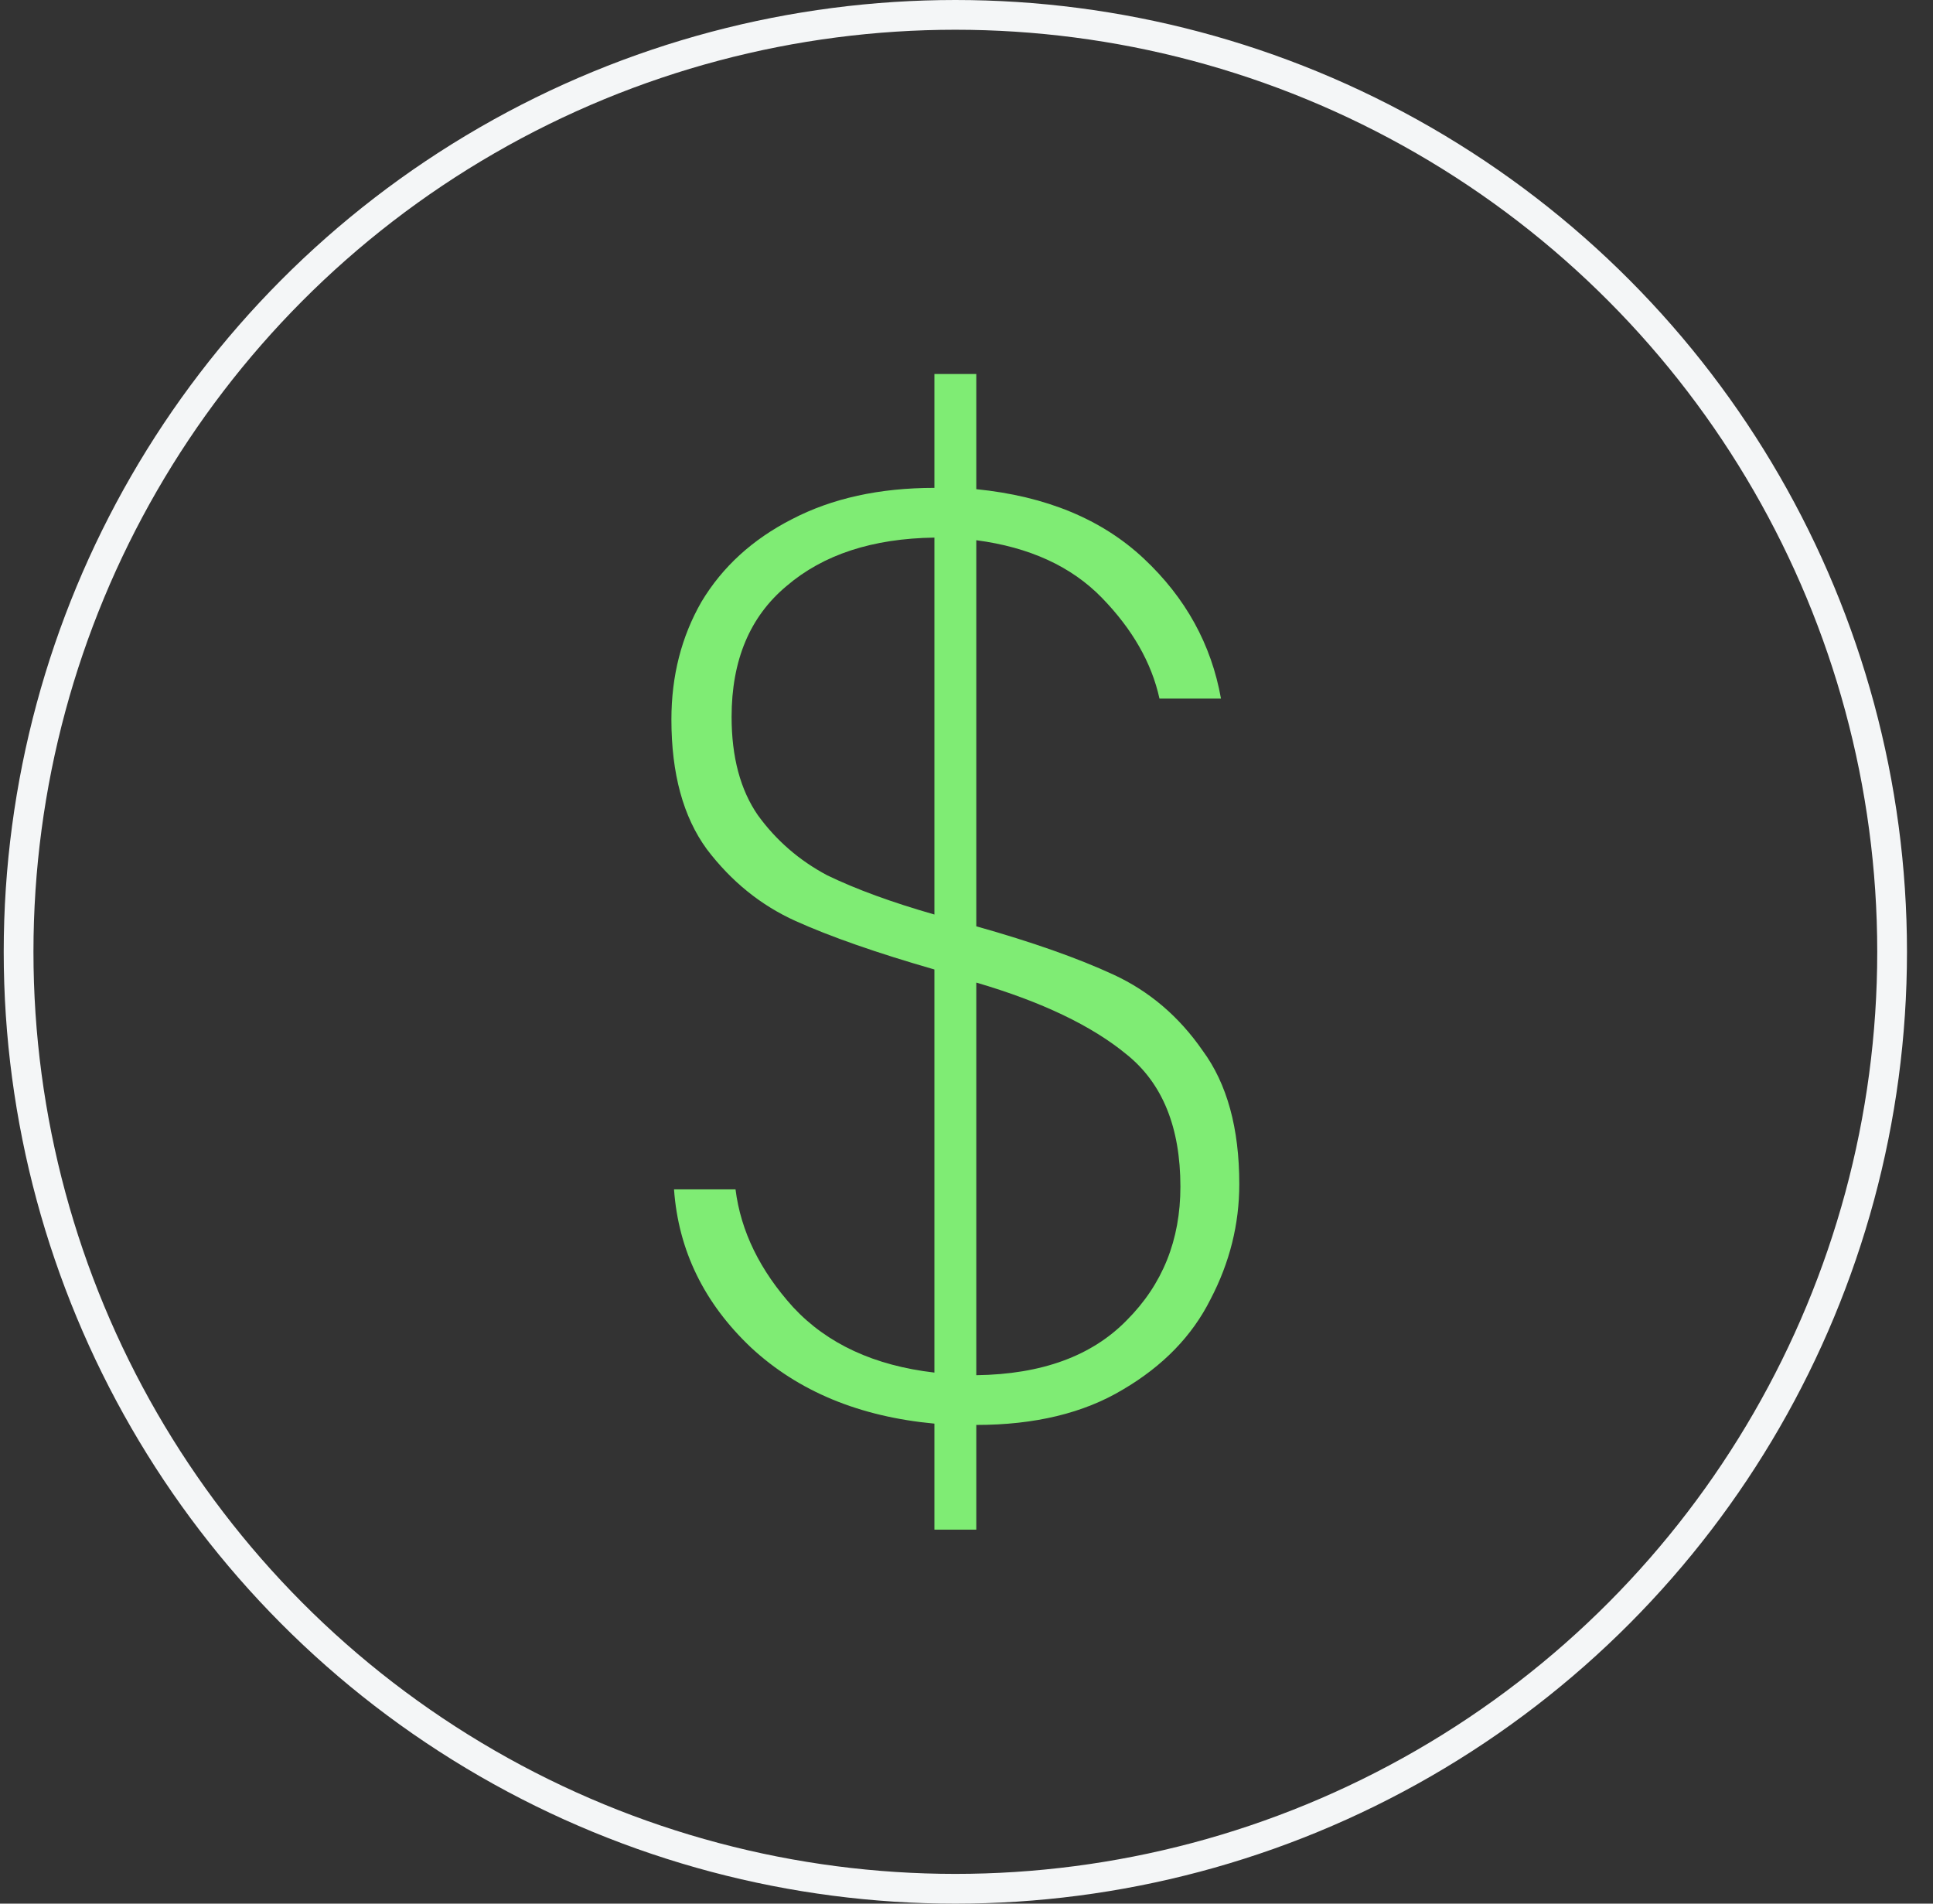
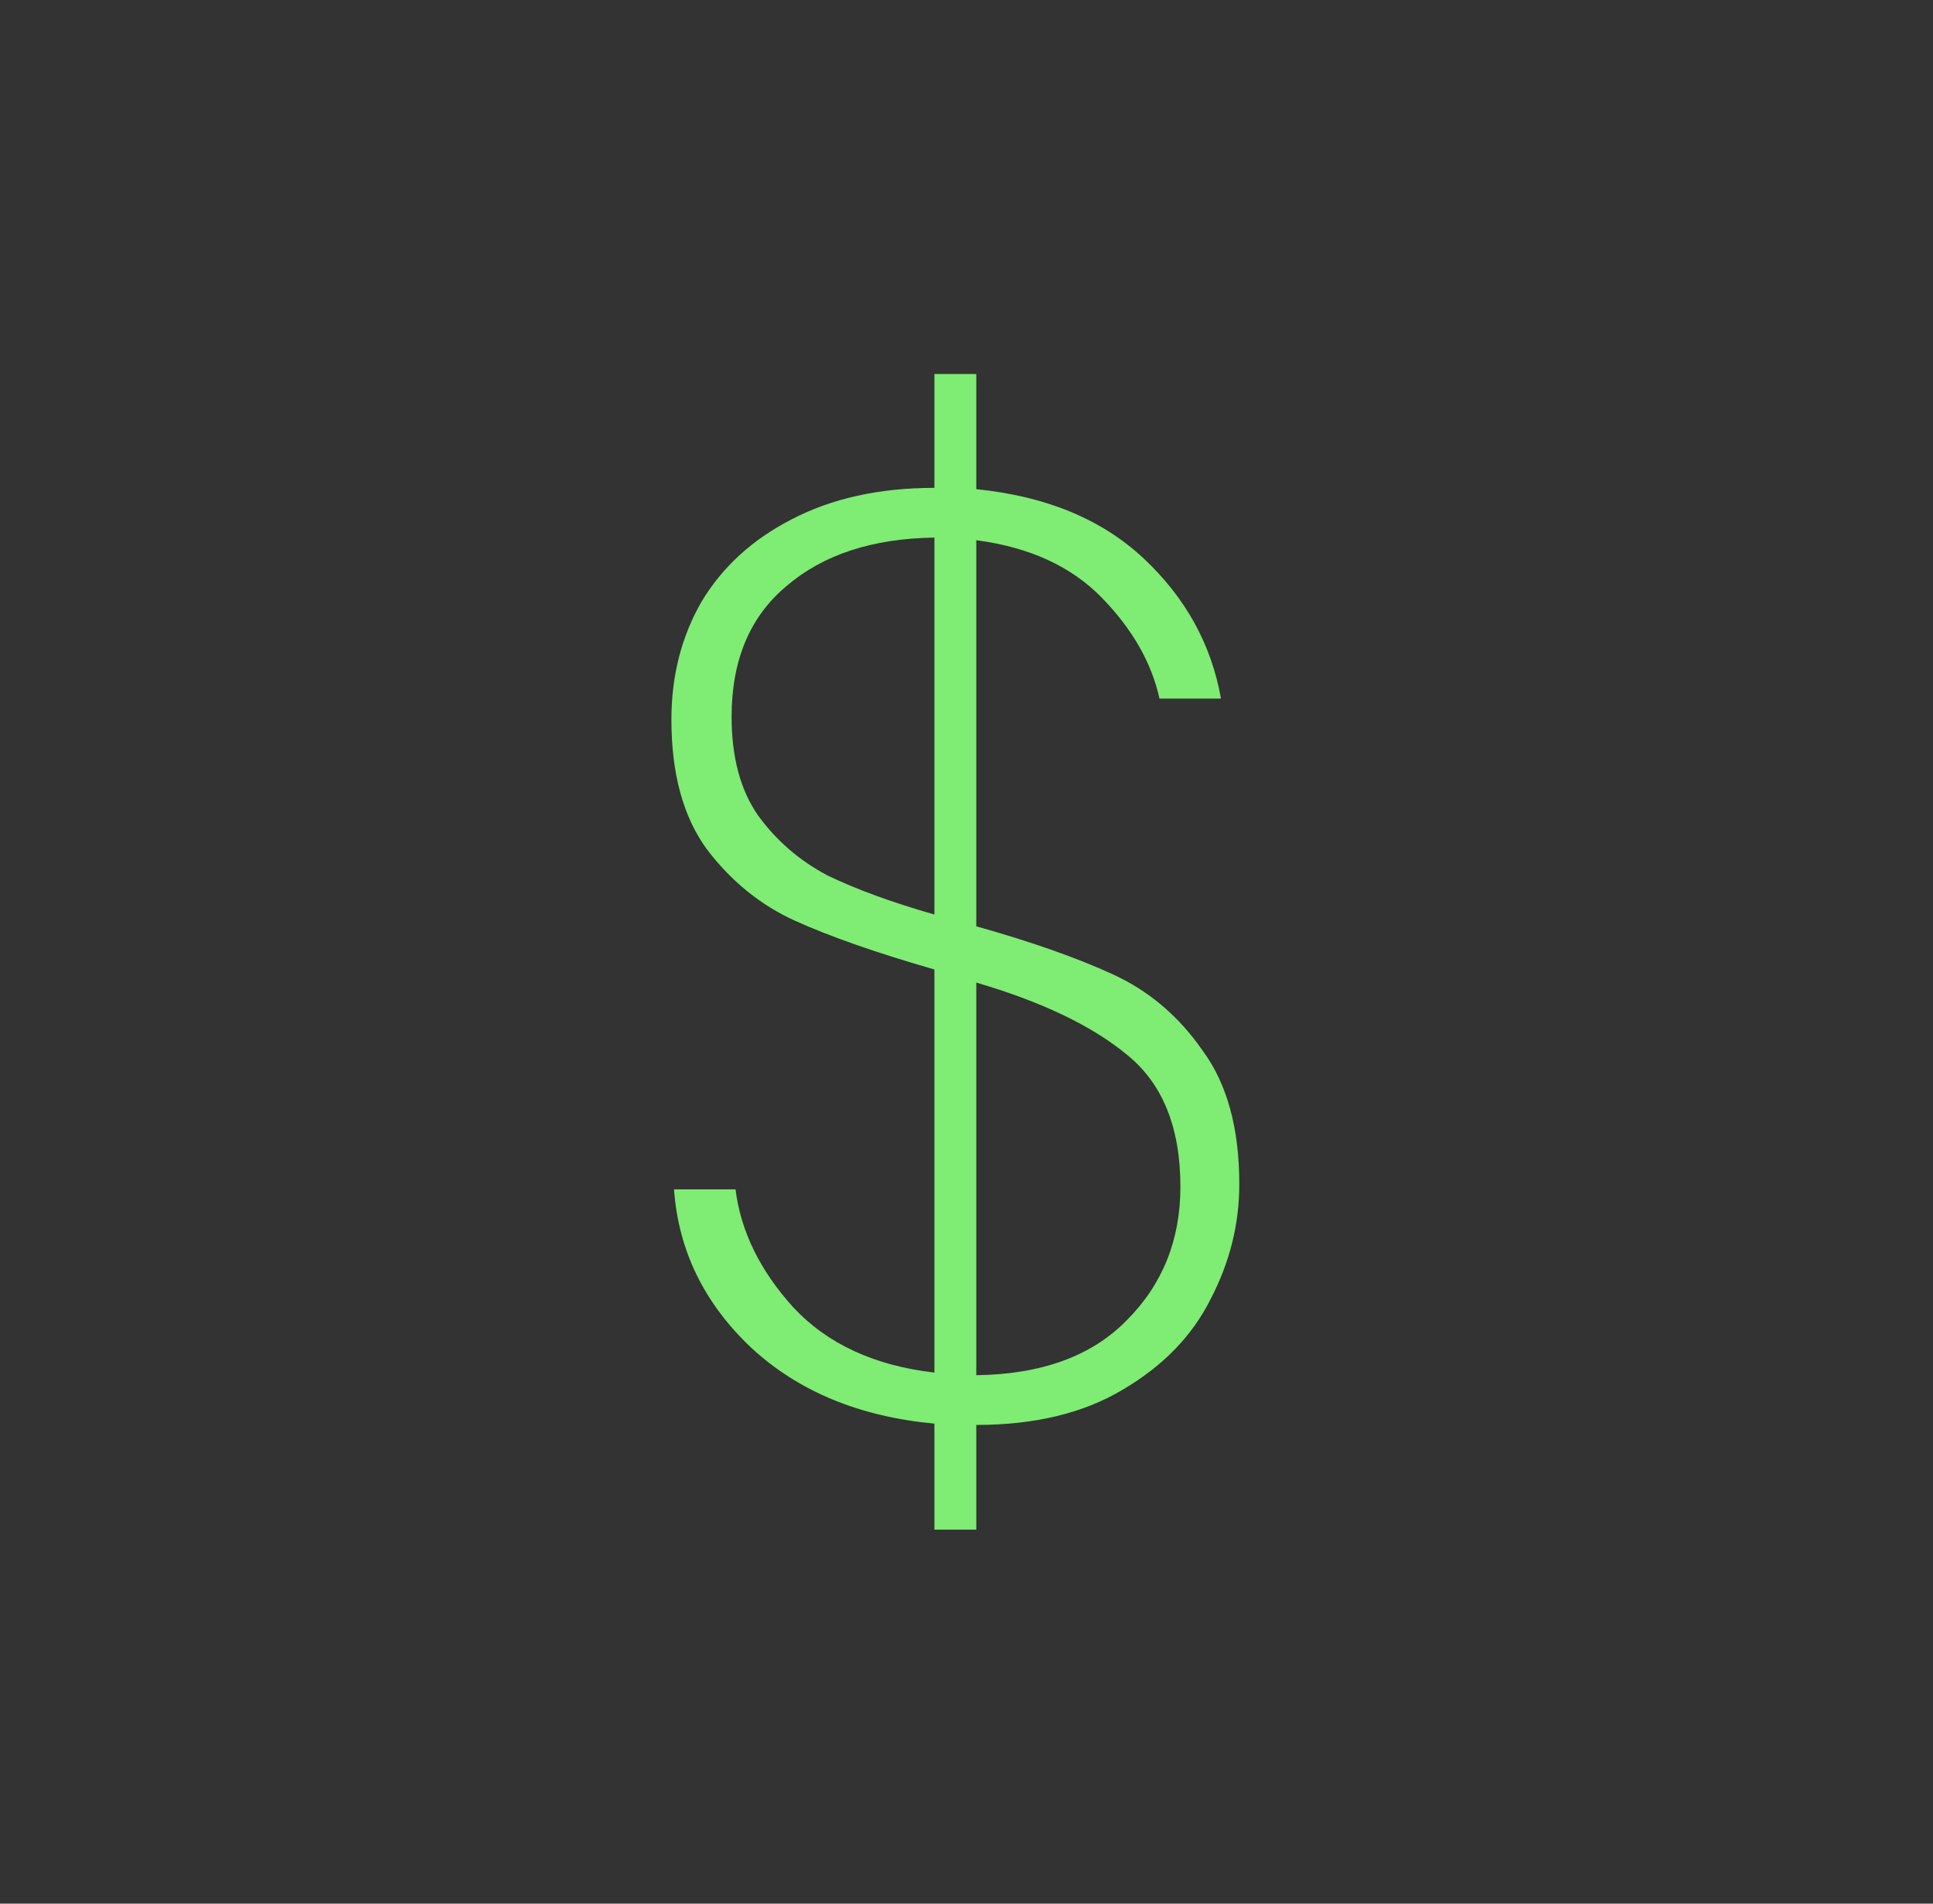
<svg xmlns="http://www.w3.org/2000/svg" width="65" height="64" viewBox="0 0 65 64" fill="none">
  <rect x="0" y="0" width="65" height="64" fill="#333333" stroke="none" />
  <g clip-path="url(#clip0_745_7630)">
-     <circle cx="32.125" cy="32" r="31.5" stroke="#F4F6F7" />
    <path d="M41.673 39.81C41.673 41.159 41.35 42.45 40.705 43.682C40.089 44.914 39.106 45.926 37.757 46.718C36.437 47.51 34.794 47.906 32.829 47.906V51.426H31.421V47.862C28.898 47.627 26.845 46.777 25.261 45.31C23.677 43.814 22.812 42.039 22.665 39.986H24.733C24.909 41.394 25.555 42.714 26.669 43.946C27.813 45.178 29.397 45.911 31.421 46.146V32.594C29.485 32.037 27.93 31.494 26.757 30.966C25.584 30.438 24.587 29.631 23.765 28.546C22.973 27.461 22.577 26.009 22.577 24.19C22.577 22.723 22.915 21.403 23.589 20.23C24.293 19.057 25.305 18.133 26.625 17.458C27.974 16.754 29.573 16.402 31.421 16.402V12.574H32.829V16.446C35.176 16.681 37.053 17.458 38.461 18.778C39.869 20.098 40.734 21.667 41.057 23.486H38.989C38.725 22.283 38.08 21.154 37.053 20.098C36.026 19.042 34.618 18.397 32.829 18.162V31.142C34.706 31.67 36.246 32.213 37.449 32.77C38.652 33.327 39.649 34.178 40.441 35.322C41.263 36.437 41.673 37.933 41.673 39.81ZM24.601 24.102C24.601 25.451 24.895 26.551 25.481 27.402C26.097 28.253 26.875 28.927 27.813 29.426C28.781 29.895 29.984 30.335 31.421 30.746V18.074C29.338 18.103 27.681 18.646 26.449 19.702C25.217 20.729 24.601 22.195 24.601 24.102ZM32.829 46.234C35.029 46.205 36.716 45.589 37.889 44.386C39.092 43.183 39.693 41.687 39.693 39.898C39.693 37.903 39.092 36.422 37.889 35.454C36.716 34.486 35.029 33.679 32.829 33.034V46.234Z" fill="#7FEC74" />
  </g>
  <defs>
    <clipPath id="clip0_745_7630">
      <rect width="64" height="64" fill="white" transform="translate(0.125)" />
    </clipPath>
  </defs>
</svg>